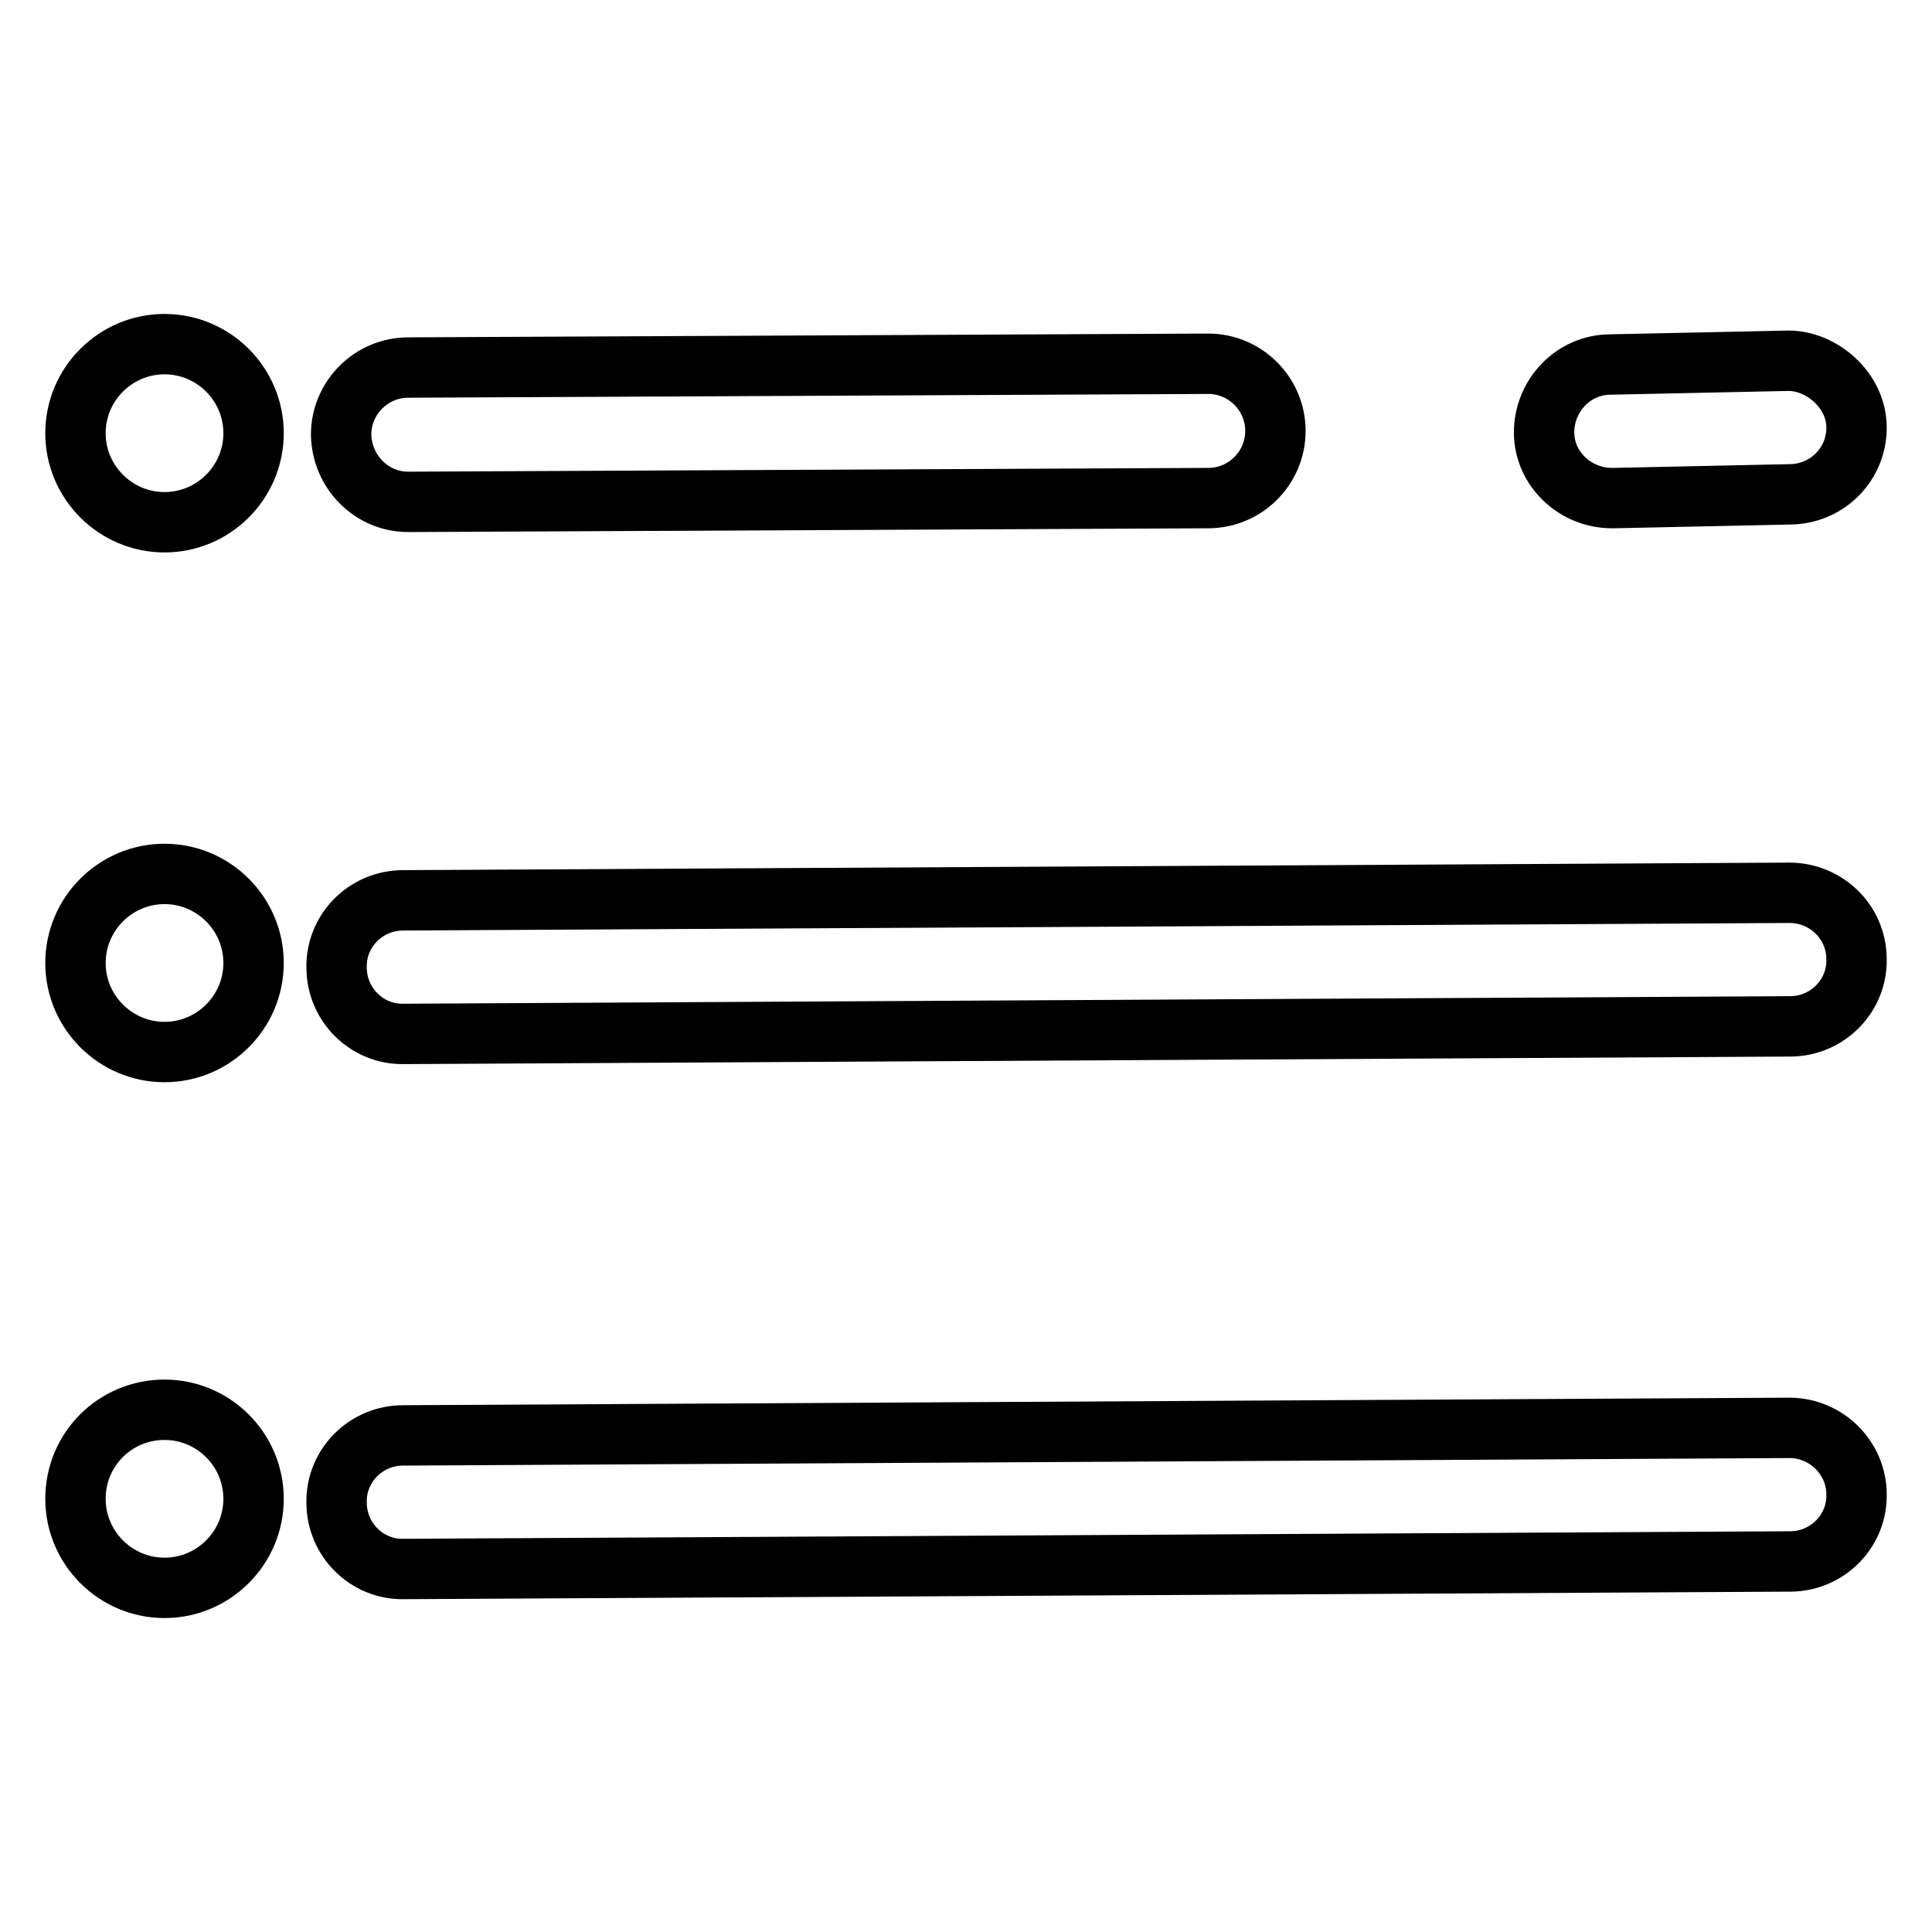
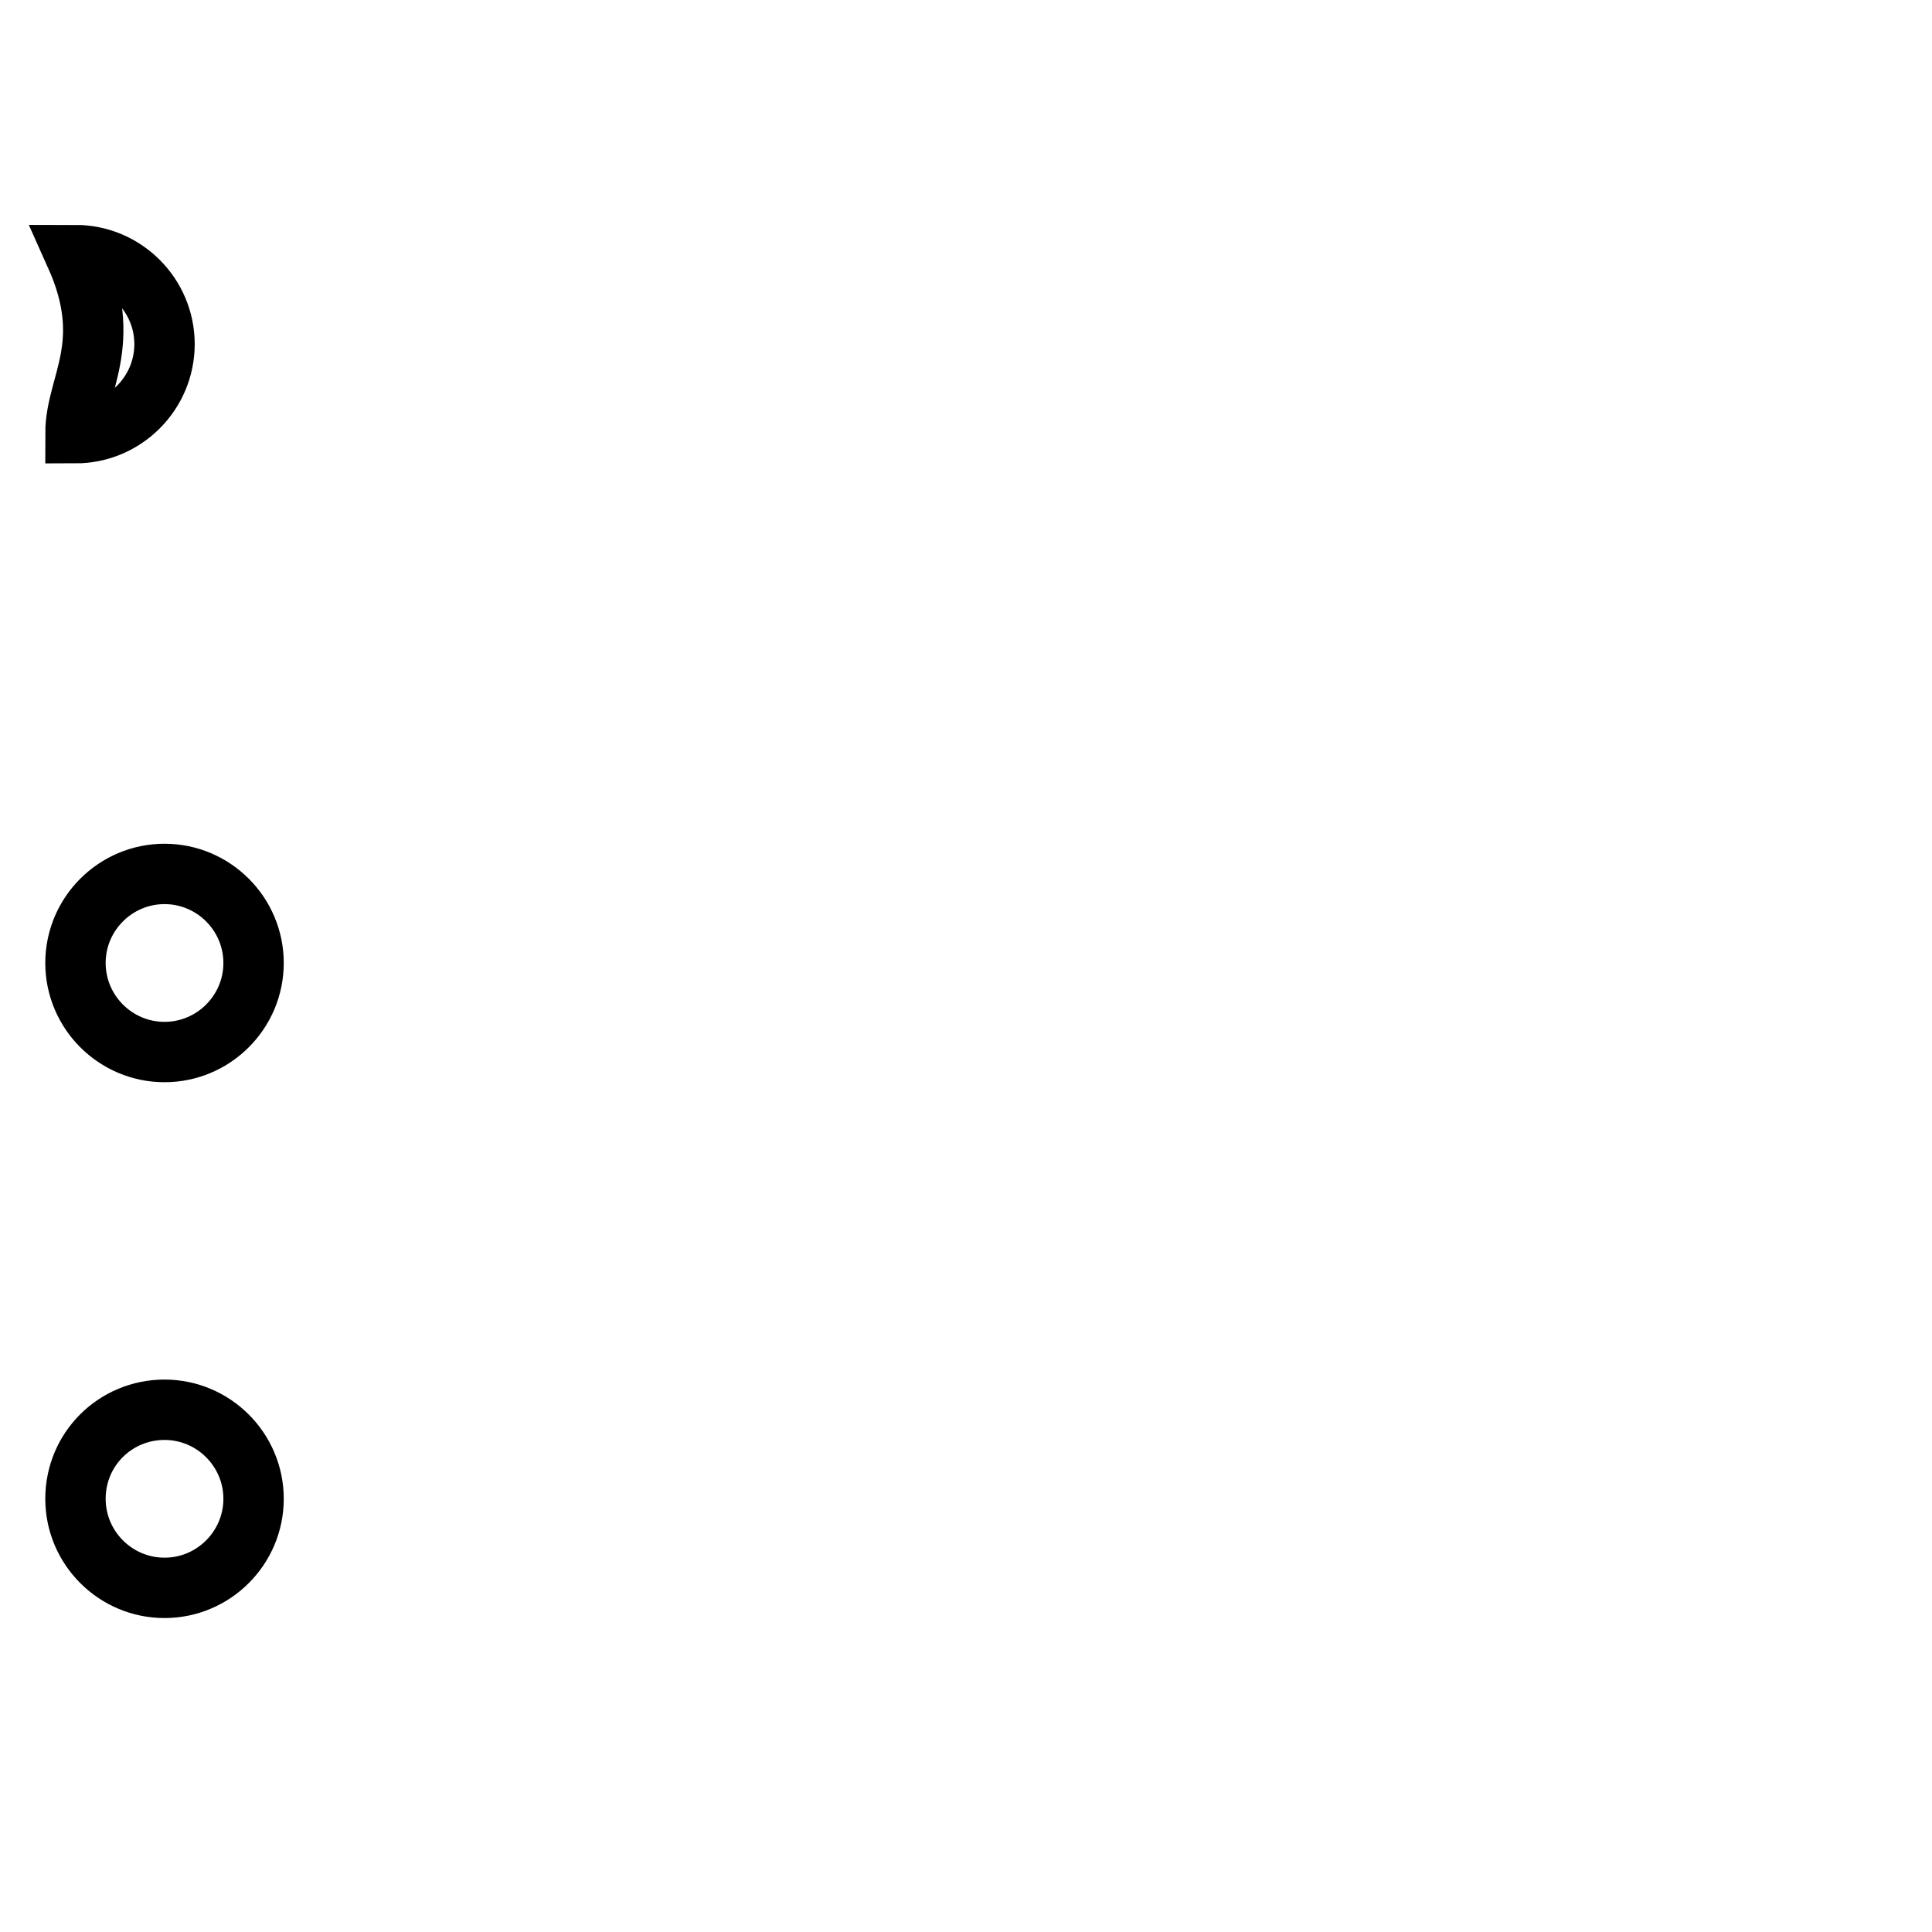
<svg xmlns="http://www.w3.org/2000/svg" version="1.1" x="0px" y="0px" viewBox="0 0 256 256" enable-background="new 0 0 256 256" xml:space="preserve">
  <g>
-     <path stroke-width="8" fill-opacity="0" stroke="#000000" d="M237.1,118.3L237.1,118.3l-183.7,1c-4.9,0-8.9,4-8.8,8.9c0,4.9,4,8.9,8.9,8.8h0l183.7-1 c4.9,0,8.9-4,8.8-8.9C246,122.2,242,118.3,237.1,118.3L237.1,118.3L237.1,118.3z M237.1,189.2L237.1,189.2l-183.7,1 c-4.9,0-8.9,4-8.8,8.9c0,4.9,4,8.9,8.9,8.8h0l183.7-1c4.9,0,8.9-4,8.8-8.9C246,193.2,242,189.2,237.1,189.2L237.1,189.2z  M54.1,66.5L54.1,66.5l106-0.5c4.9,0,8.9-4,8.9-8.9c0-4.9-4-8.9-8.9-8.9h0l-106,0.5c-4.9,0-8.9,4-8.9,8.9 C45.3,62.5,49.2,66.5,54.1,66.5L54.1,66.5z M213.6,66h0.2l23.5-0.5c4.9-0.1,8.8-4.1,8.7-9c0,0,0,0,0,0c-0.1-4.9-4.7-8.7-9-8.7 l-23.6,0.5c-4.9,0-8.8,4.1-8.8,9C204.6,62.1,208.7,66,213.6,66L213.6,66z" />
-     <path stroke-width="8" fill-opacity="0" stroke="#000000" d="M10,57.4c0,6.5,5.3,11.8,11.8,11.8c6.5,0,11.8-5.3,11.8-11.8c0-6.5-5.3-11.8-11.8-11.8 C15.3,45.6,10,50.9,10,57.4z" />
+     <path stroke-width="8" fill-opacity="0" stroke="#000000" d="M10,57.4c6.5,0,11.8-5.3,11.8-11.8c0-6.5-5.3-11.8-11.8-11.8 C15.3,45.6,10,50.9,10,57.4z" />
    <path stroke-width="8" fill-opacity="0" stroke="#000000" d="M10,127.6c0,6.5,5.3,11.8,11.8,11.8c6.5,0,11.8-5.3,11.8-11.8c0-6.5-5.3-11.8-11.8-11.8 C15.3,115.8,10,121.1,10,127.6z" />
    <path stroke-width="8" fill-opacity="0" stroke="#000000" d="M10,198.6c0,6.5,5.3,11.8,11.8,11.8c6.5,0,11.8-5.3,11.8-11.8c0-6.5-5.3-11.8-11.8-11.8 C15.3,186.8,10,192,10,198.6L10,198.6z" />
  </g>
</svg>